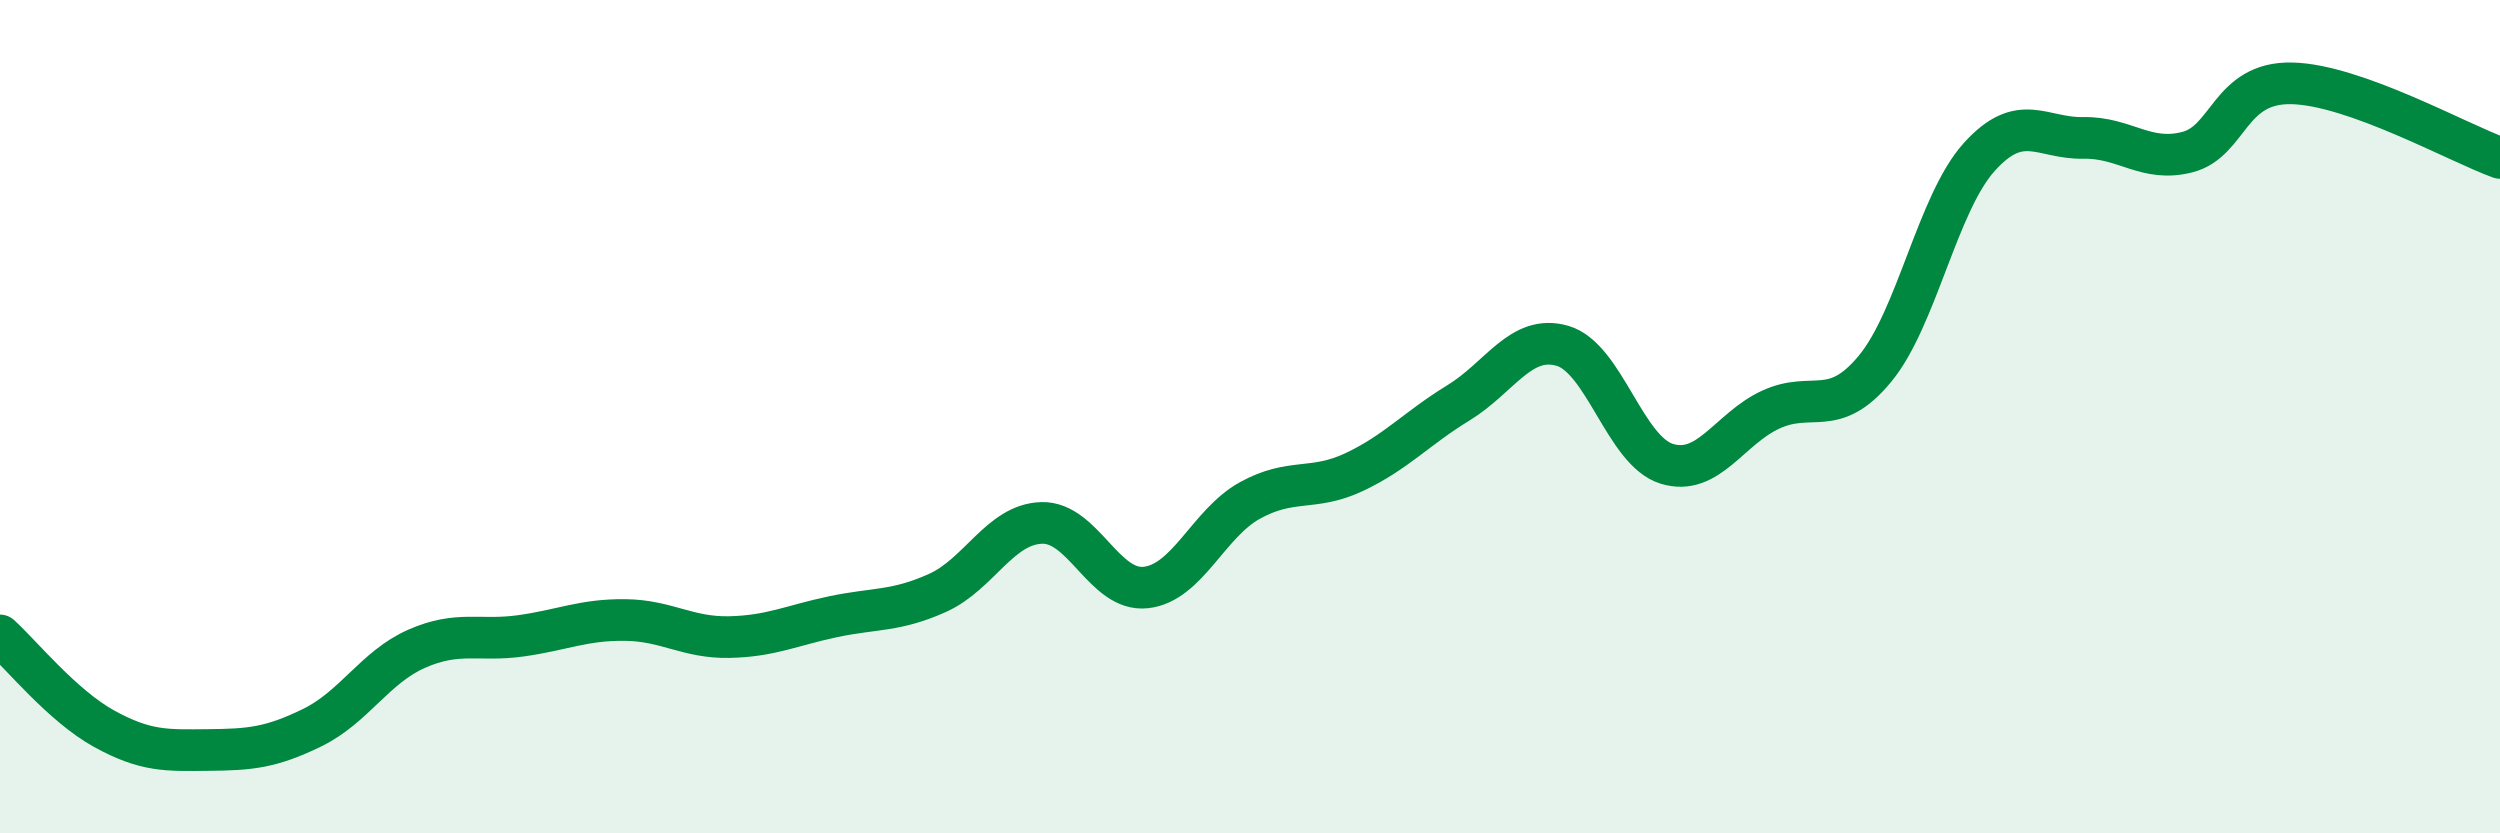
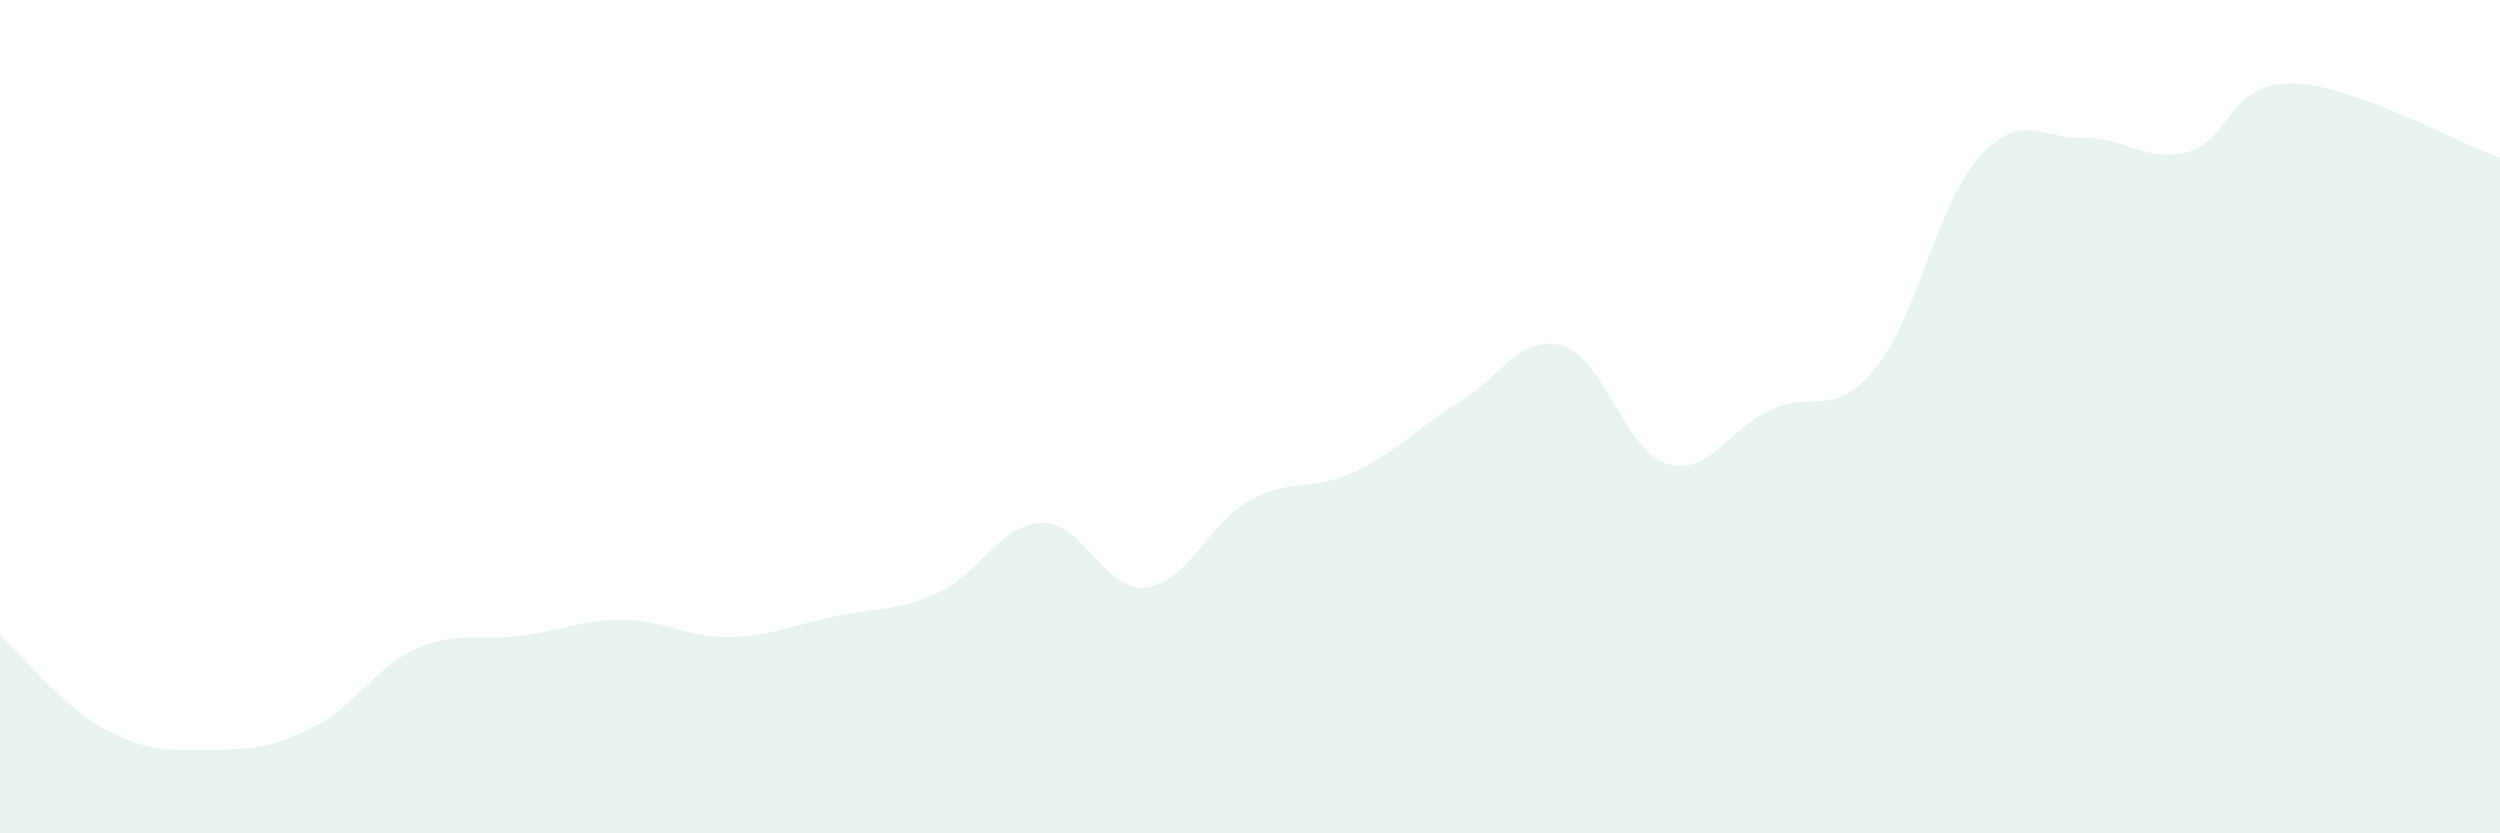
<svg xmlns="http://www.w3.org/2000/svg" width="60" height="20" viewBox="0 0 60 20">
  <path d="M 0,15.25 C 0.5,15.7 1.5,16.94 2.5,17.49 C 3.5,18.04 4,18.01 5,18 C 6,17.99 6.5,17.95 7.5,17.46 C 8.5,16.97 9,16.01 10,15.57 C 11,15.13 11.5,15.4 12.5,15.26 C 13.5,15.12 14,14.87 15,14.88 C 16,14.89 16.5,15.31 17.5,15.29 C 18.5,15.27 19,15.01 20,14.8 C 21,14.59 21.5,14.68 22.5,14.23 C 23.5,13.78 24,12.58 25,12.55 C 26,12.52 26.5,14.21 27.5,14.1 C 28.5,13.99 29,12.56 30,12.01 C 31,11.46 31.5,11.8 32.5,11.33 C 33.5,10.86 34,10.28 35,9.67 C 36,9.06 36.5,8.01 37.5,8.3 C 38.5,8.59 39,10.82 40,11.13 C 41,11.44 41.5,10.29 42.5,9.83 C 43.5,9.37 44,10.06 45,8.85 C 46,7.64 46.5,4.88 47.5,3.77 C 48.5,2.66 49,3.33 50,3.31 C 51,3.29 51.5,3.91 52.5,3.65 C 53.5,3.39 53.5,1.97 55,2 C 56.5,2.03 59,3.43 60,3.79L60 20L0 20Z" fill="#008740" opacity="0.1" stroke-linecap="round" stroke-linejoin="round" />
-   <path d="M 0,15.25 C 0.5,15.7 1.5,16.94 2.5,17.49 C 3.5,18.04 4,18.01 5,18 C 6,17.99 6.5,17.95 7.5,17.46 C 8.5,16.97 9,16.01 10,15.57 C 11,15.13 11.5,15.4 12.5,15.26 C 13.5,15.12 14,14.87 15,14.88 C 16,14.89 16.5,15.31 17.5,15.29 C 18.5,15.27 19,15.01 20,14.8 C 21,14.59 21.5,14.68 22.5,14.23 C 23.5,13.78 24,12.58 25,12.55 C 26,12.52 26.5,14.21 27.5,14.1 C 28.5,13.99 29,12.56 30,12.01 C 31,11.46 31.5,11.8 32.5,11.33 C 33.5,10.86 34,10.28 35,9.67 C 36,9.06 36.5,8.01 37.5,8.3 C 38.5,8.59 39,10.82 40,11.13 C 41,11.44 41.5,10.29 42.5,9.83 C 43.5,9.37 44,10.06 45,8.85 C 46,7.64 46.5,4.88 47.5,3.77 C 48.5,2.66 49,3.33 50,3.31 C 51,3.29 51.5,3.91 52.5,3.65 C 53.5,3.39 53.5,1.97 55,2 C 56.5,2.03 59,3.43 60,3.79" stroke="#008740" stroke-width="1" fill="none" stroke-linecap="round" stroke-linejoin="round" />
</svg>